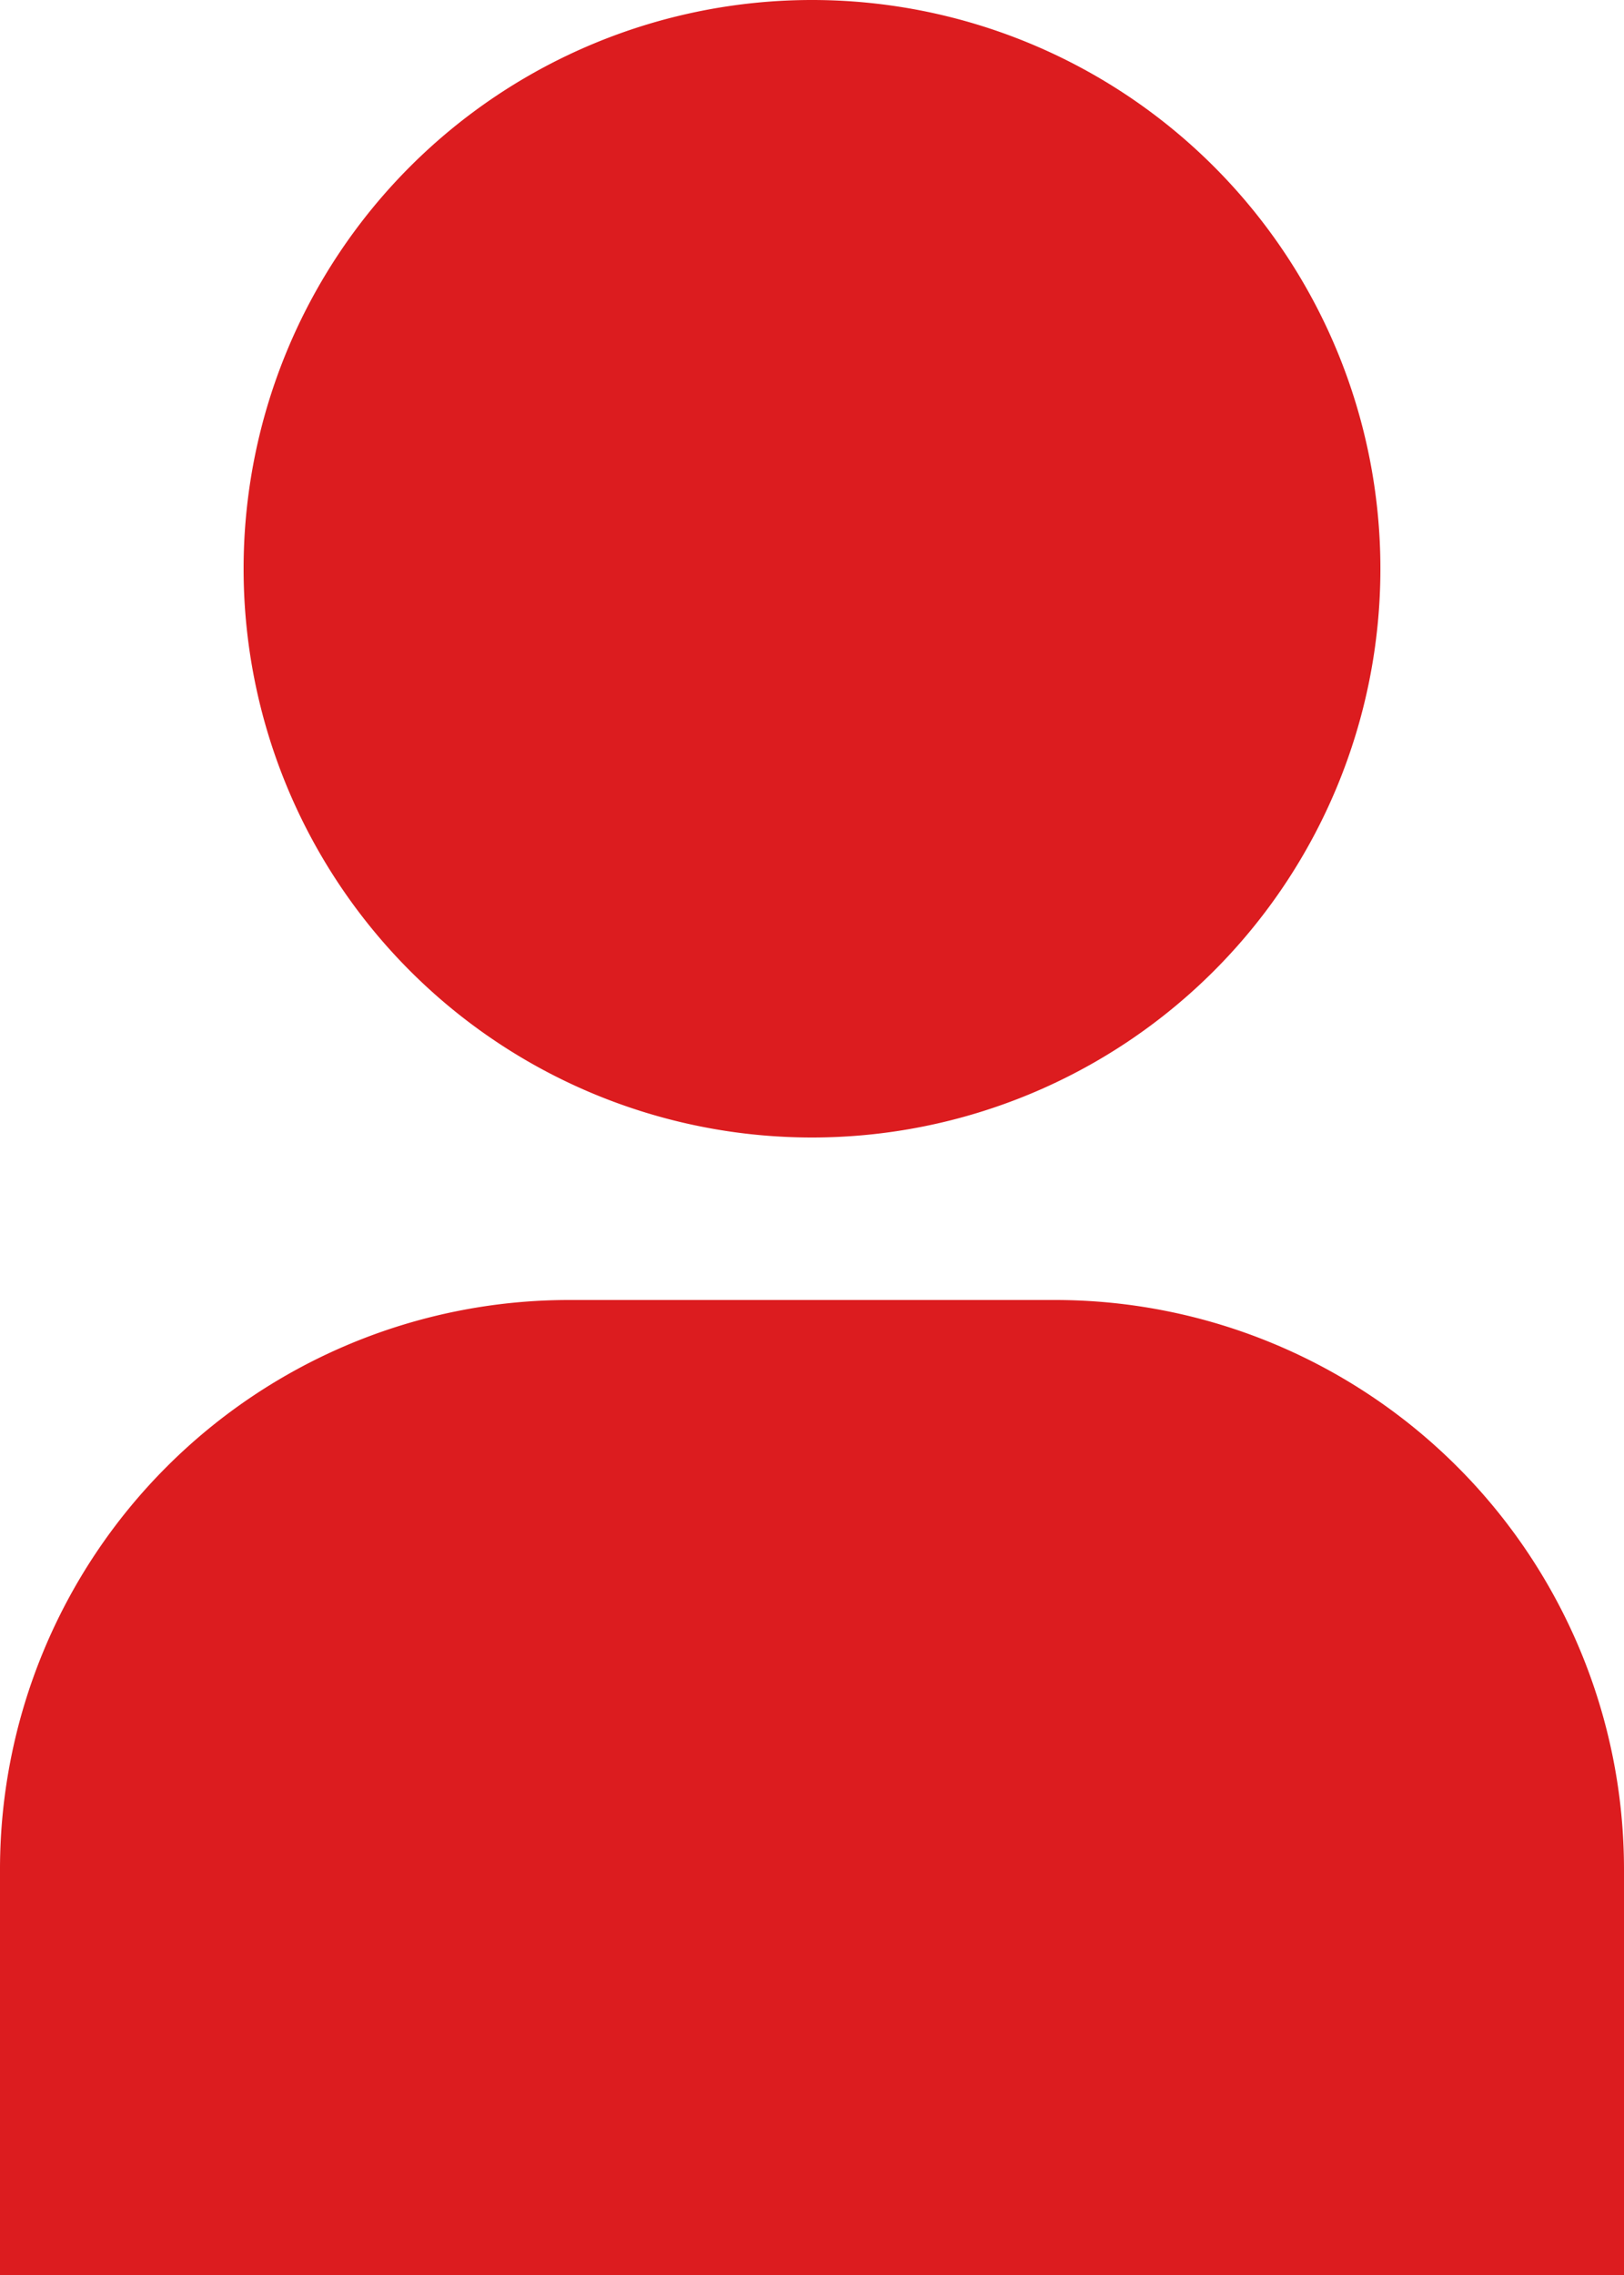
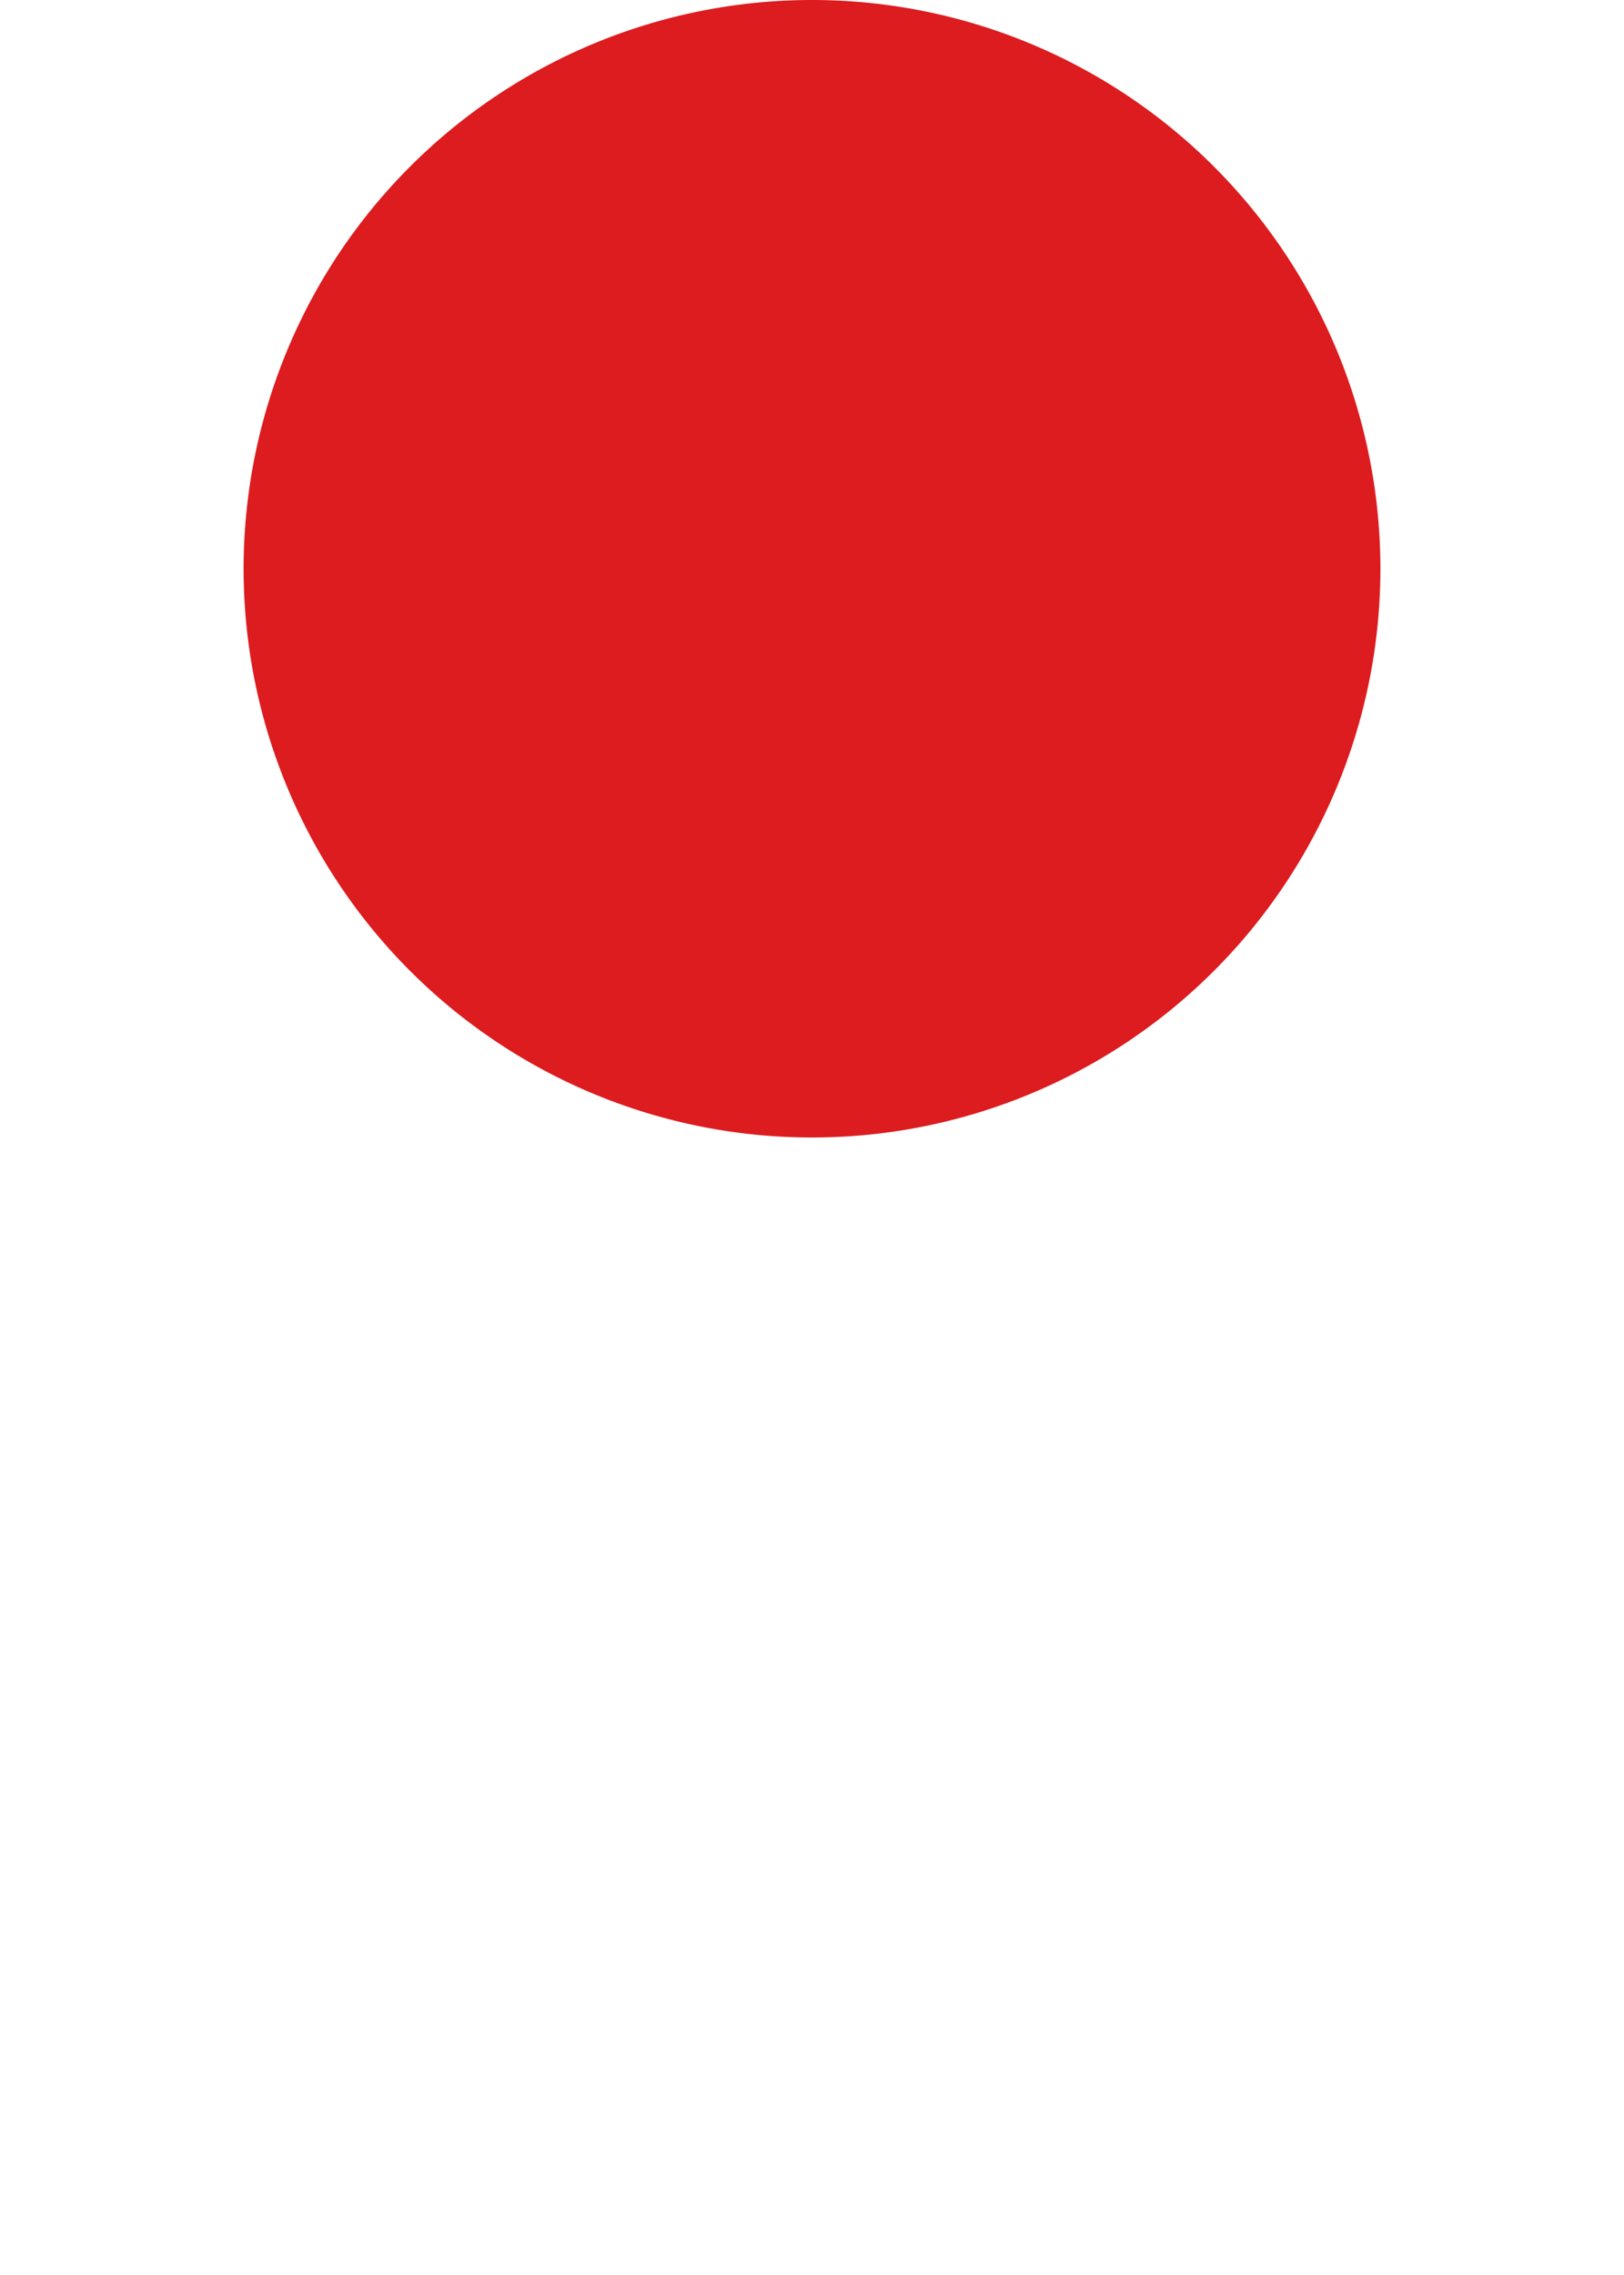
<svg xmlns="http://www.w3.org/2000/svg" width="20" height="28" viewBox="0 0 20 28">
  <g id="user-filled" transform="translate(-36 -12)">
-     <path id="パス_606" data-name="パス 606" d="M36,120H56v-5a7.008,7.008,0,0,0-7-7H43a7.008,7.008,0,0,0-7,7Z" transform="translate(0 -80)" fill="#dc1c1f" />
    <path id="パス_607" data-name="パス 607" d="M54,19a7,7,0,1,0,7-7,7,7,0,0,0-7,7Z" transform="translate(-15)" fill="#dc1c1f" />
  </g>
</svg>